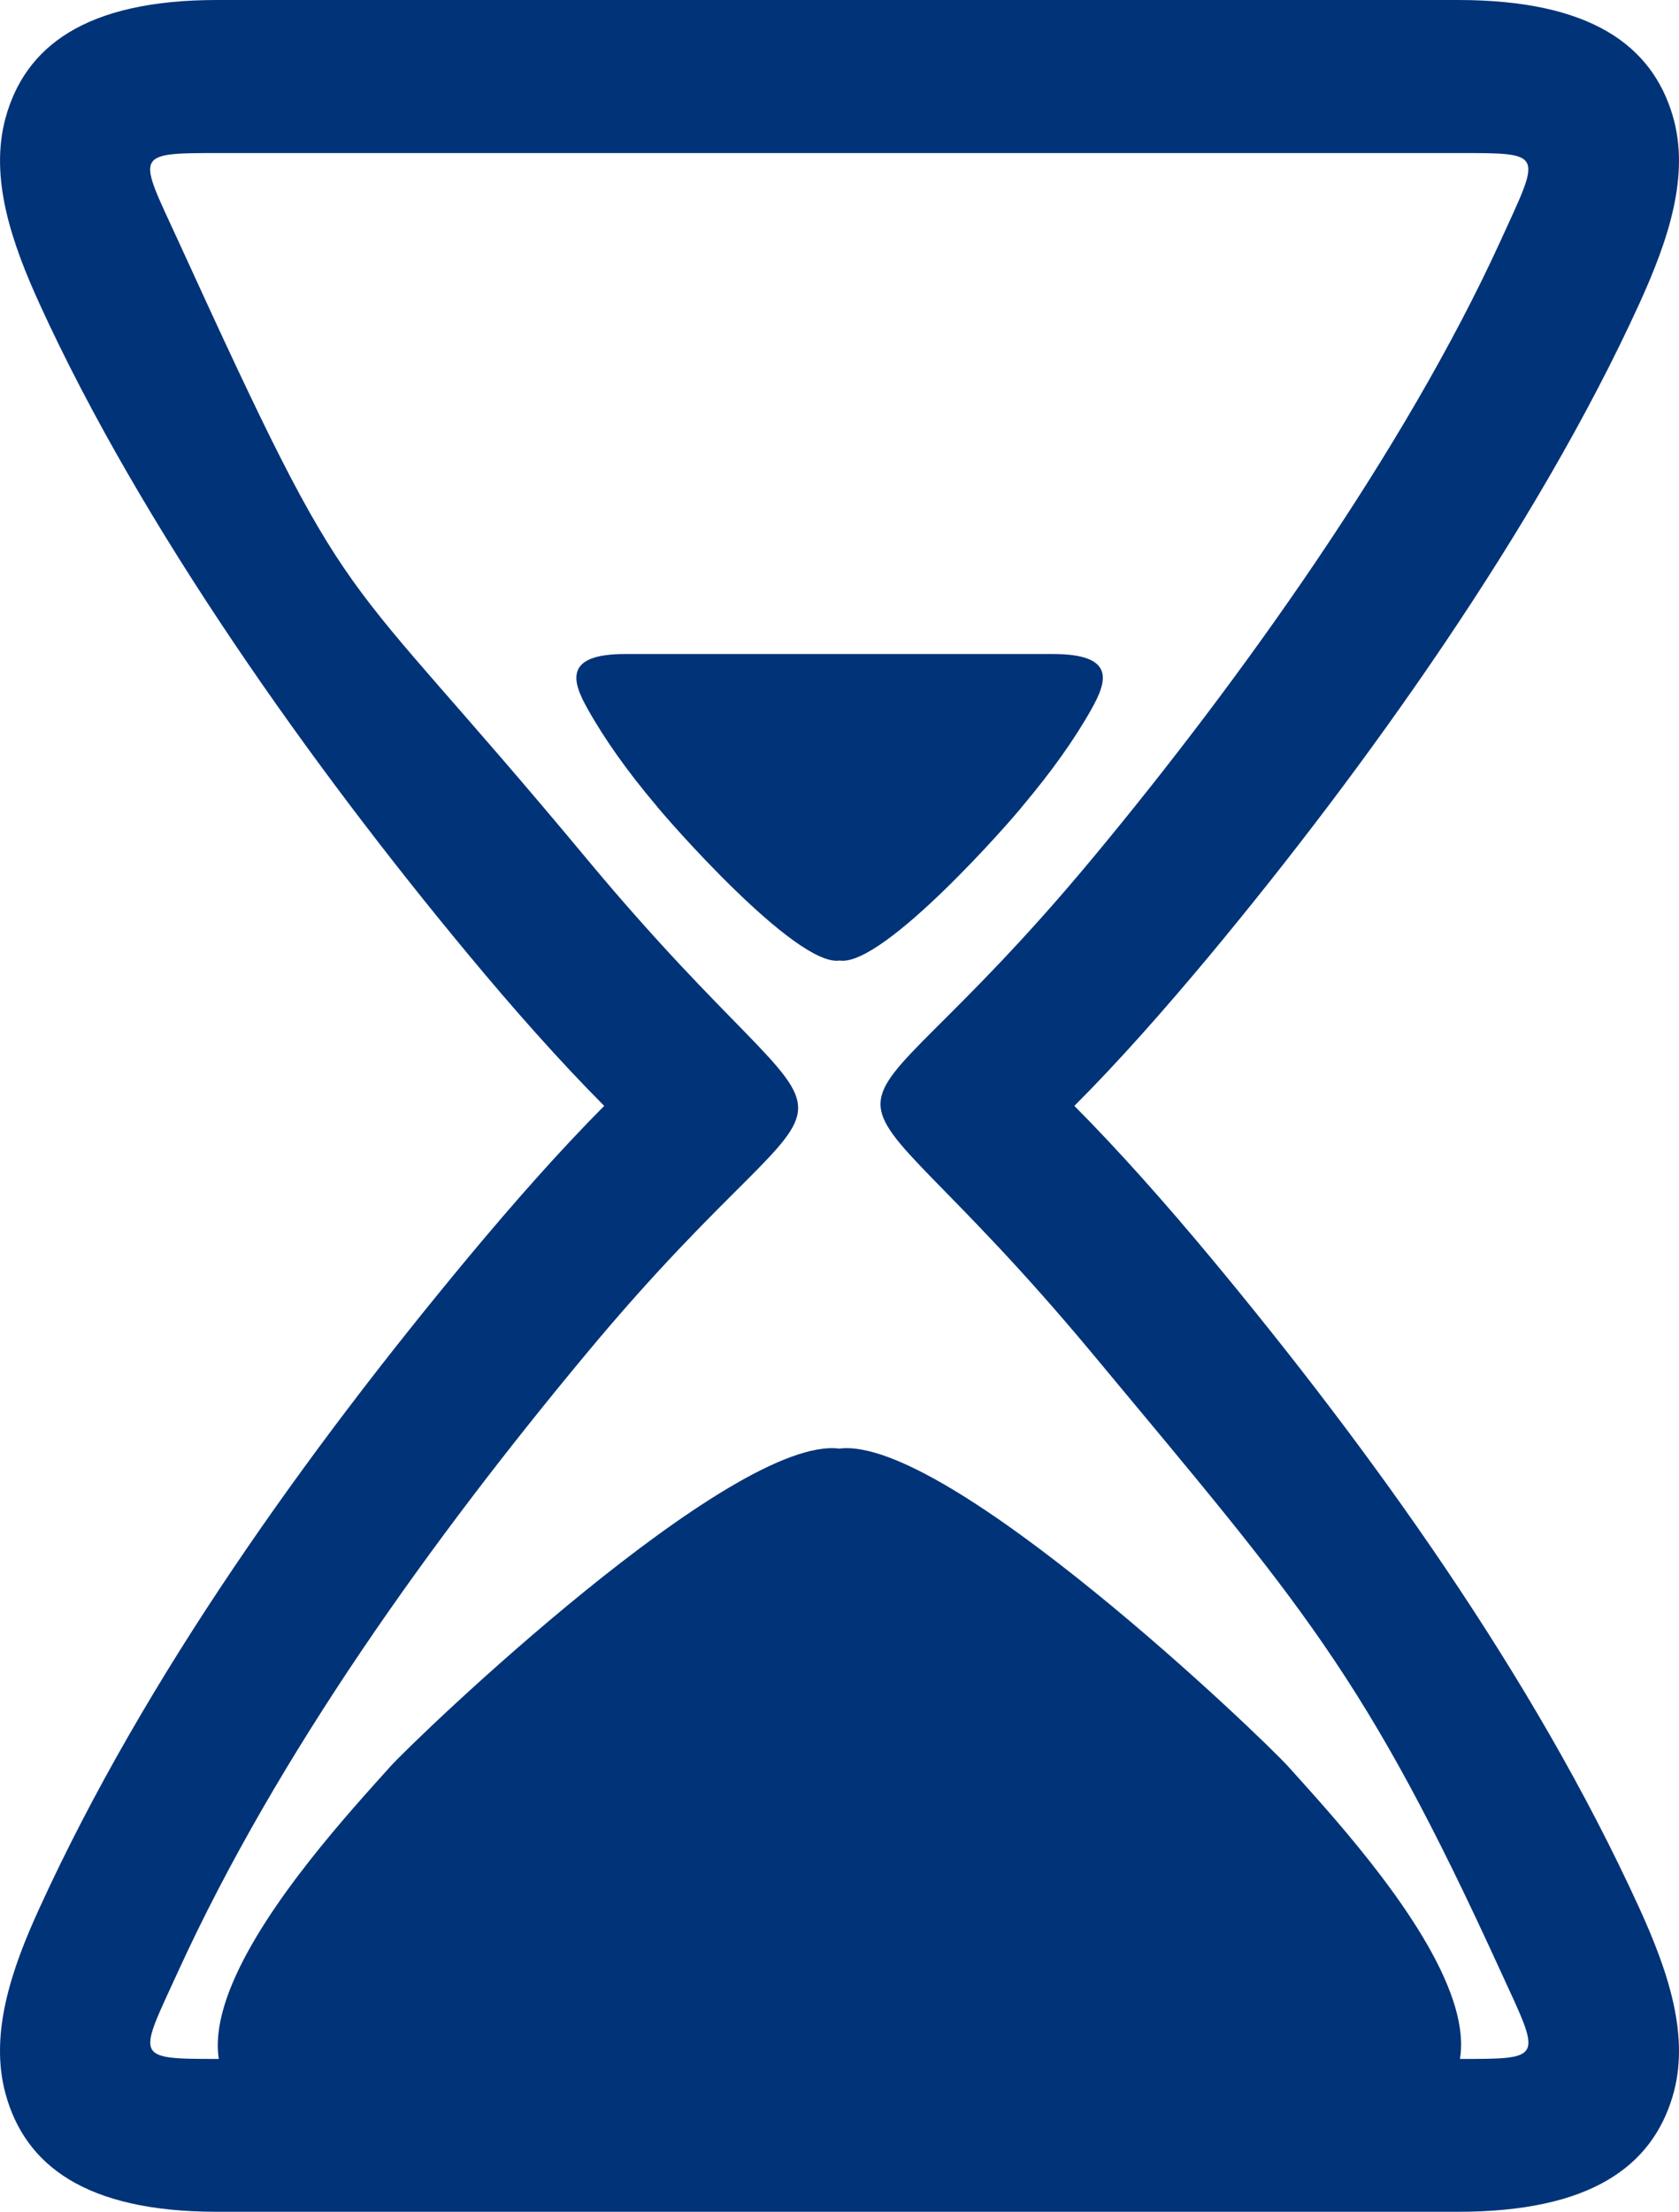
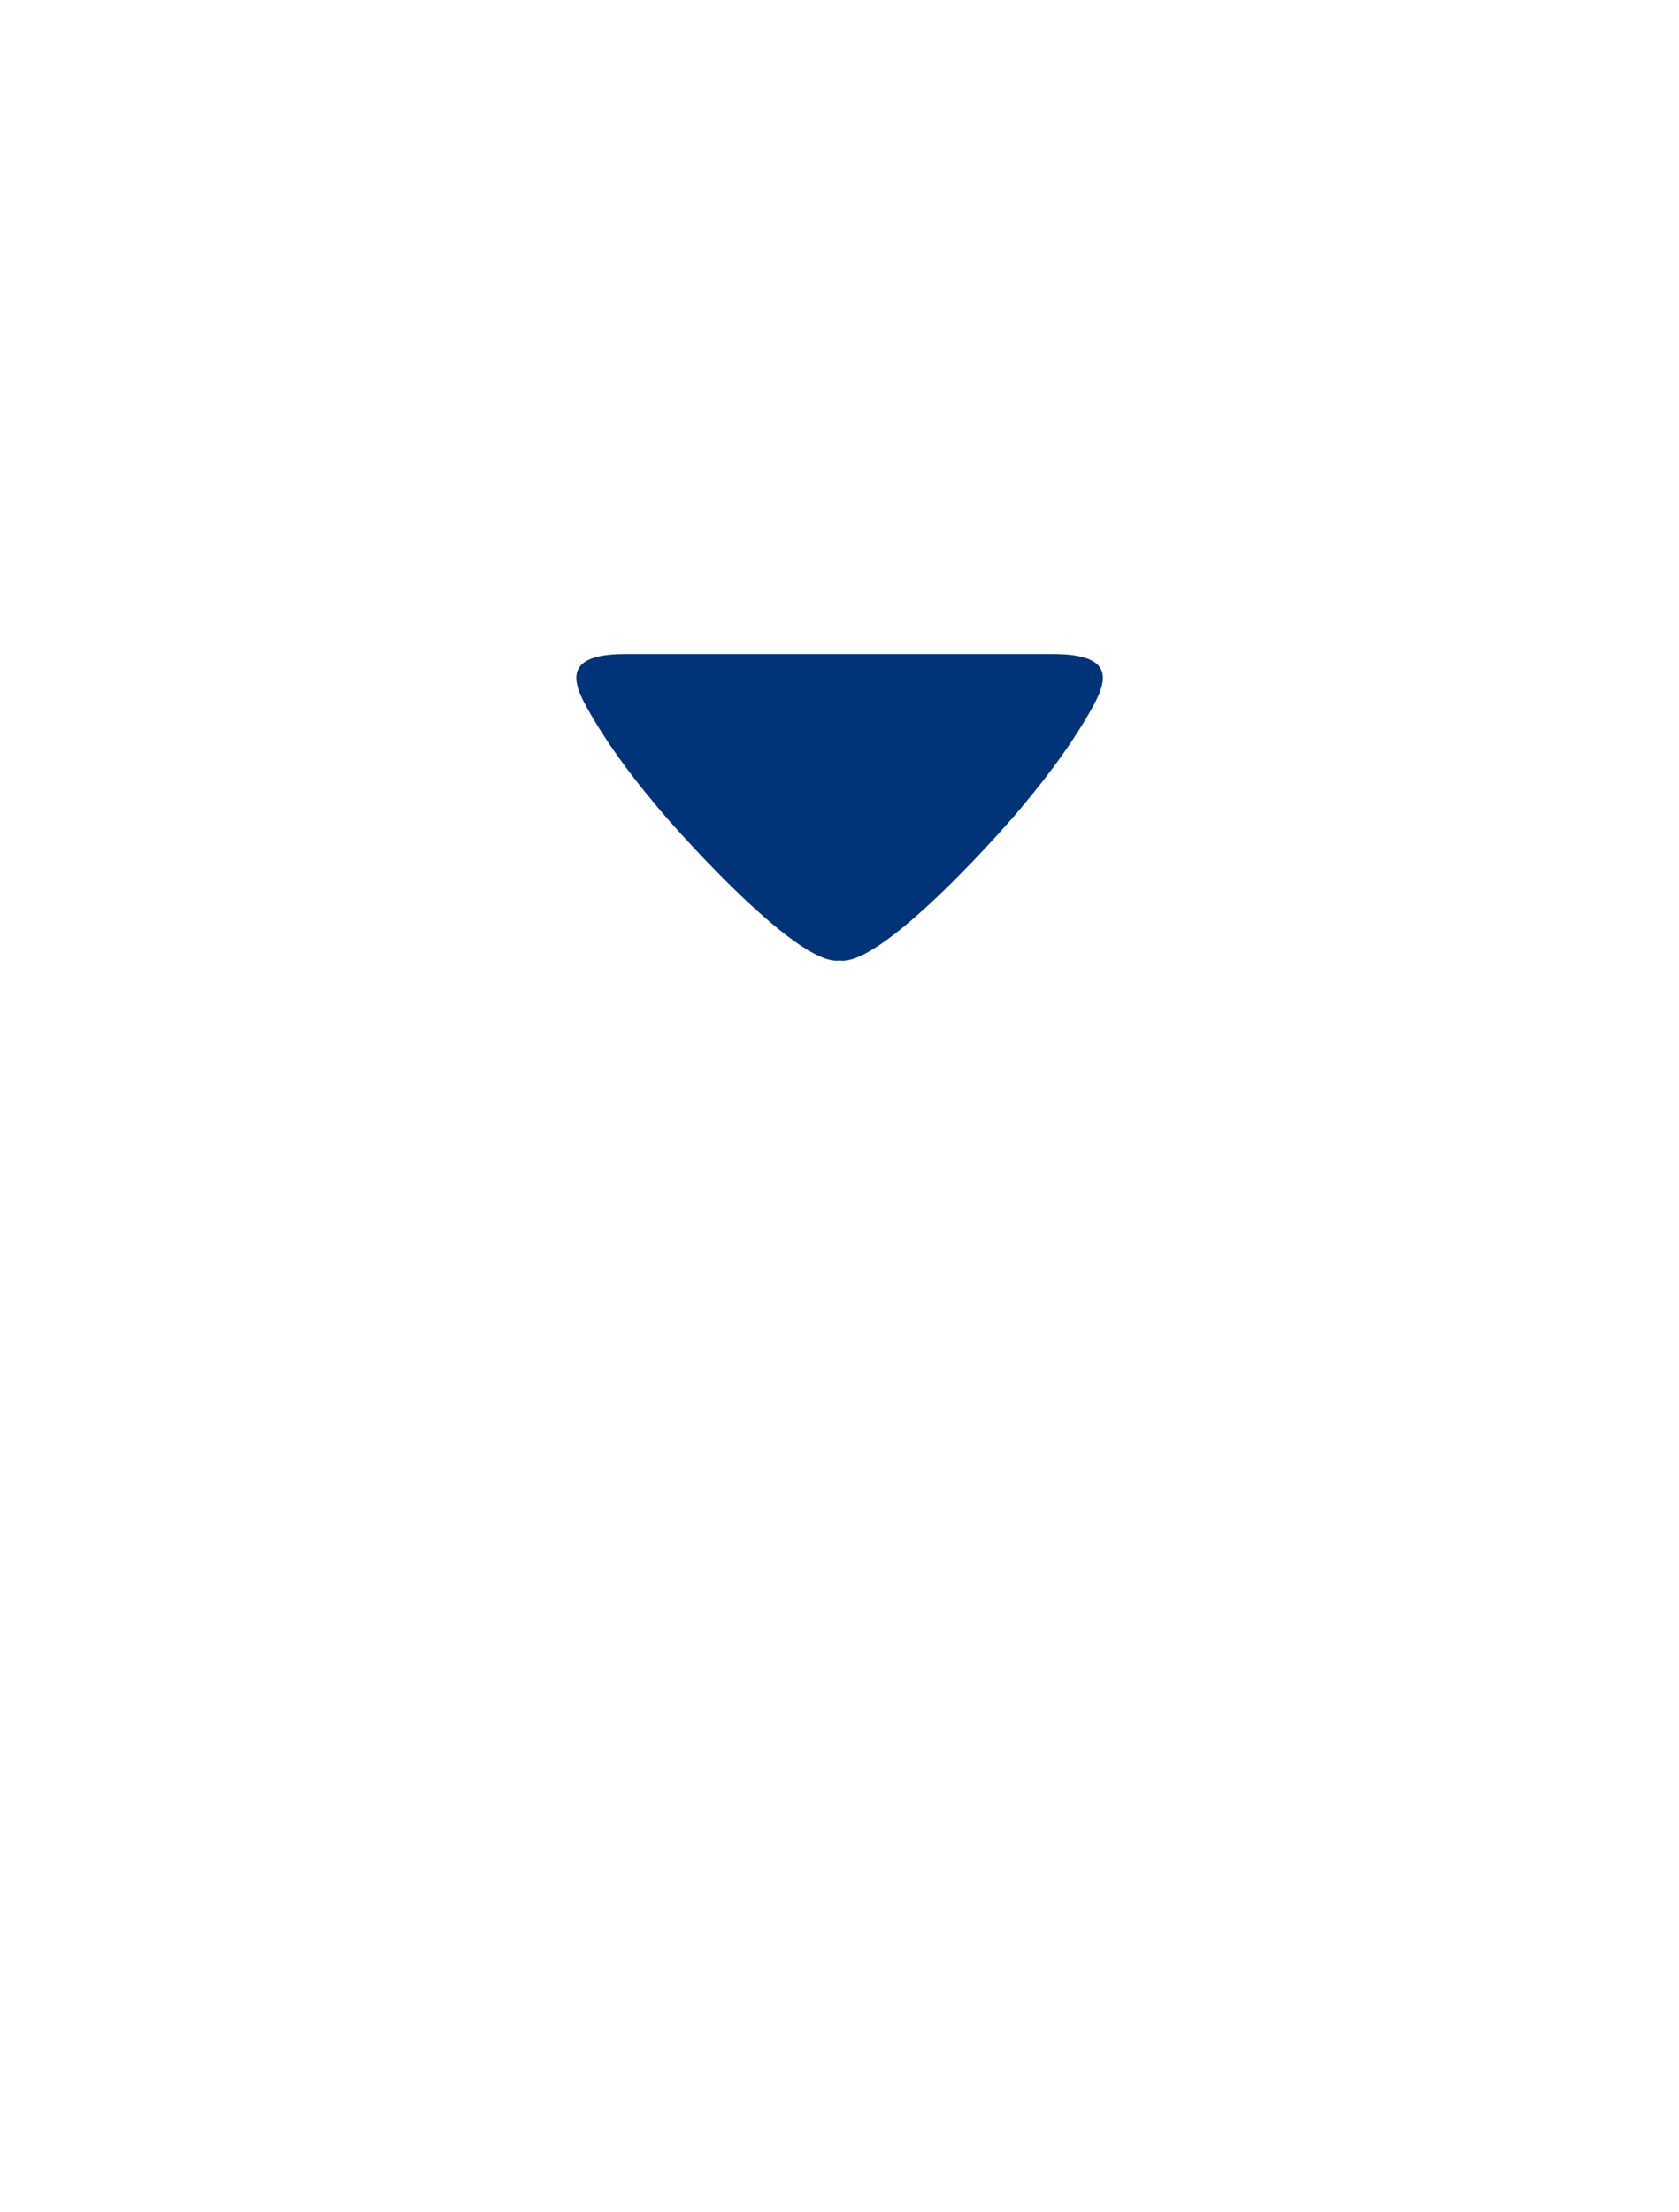
<svg xmlns="http://www.w3.org/2000/svg" xml:space="preserve" style="shape-rendering:geometricPrecision; text-rendering:geometricPrecision; image-rendering:optimizeQuality; fill-rule:evenodd; clip-rule:evenodd" viewBox="0 0 7.803 10.275">
  <defs>
    <style type="text/css">
   
    .fil2 {fill:#013378}
    .fil0 {fill:black;fill-rule:nonzero}
    .fil1 {fill:#013378;fill-rule:nonzero}
   
  </style>
  </defs>
  <symbol id="Fm3-23-0" viewBox="150.24 -84.414 34.854 40.073">
-     <polygon class="fil0" points="185.093,-53.25 162.562,-44.341 150.24,-75.505 172.771,-84.414 " />
-   </symbol>
+     </symbol>
  <symbol id="Fm4-24-0" viewBox="146.551 -79.688 10.217 27.55">
-     <path class="fil0" d="M156.3 -76.636c-0.09,-0.027 -0.181,-0.034 -0.268,-0.024l0.275 -0.903c0.265,-0.87 -0.226,-1.789 -1.095,-2.053 -0.87,-0.265 -1.789,0.226 -2.053,1.095l-2.994 9.84c-0.125,0.03 -0.233,0.125 -0.274,0.26 -0.061,0.2 0.046,0.409 0.237,0.468l0.128 0.039 -3.479 12.273c-0.096,0.014 -0.182,0.086 -0.214,0.192 -0.04,0.132 0.021,0.265 0.135,0.315 -0.023,0.607 -0.055,2.062 0.153,2.502l-0.094 0.308c-0.023,0.076 0.02,0.156 0.096,0.179 0.076,0.023 0.157,-0.02 0.18,-0.096l0.094 -0.308c0.418,-0.25 1.202,-1.476 1.521,-1.993 0.122,0.022 0.247,-0.054 0.287,-0.187 0.032,-0.105 0.001,-0.214 -0.071,-0.278l3.946 -12.131 0.128 0.039c0.192,0.058 0.397,-0.056 0.458,-0.256 0.041,-0.136 0.004,-0.275 -0.083,-0.369l0.299 -0.982c0.067,0.057 0.146,0.103 0.236,0.13 0.348,0.106 0.716,-0.09 0.821,-0.438l2.069 -6.801c0.106,-0.348 -0.09,-0.716 -0.438,-0.821z" />
-   </symbol>
+     </symbol>
  <g id="Ebene_x0020_1">
-     <path class="fil1" d="M2.808 5.137c-0.207,-0.208 -0.423,-0.452 -0.628,-0.699 -0.727,-0.874 -1.522,-1.988 -1.996,-3.026 -0.131,-0.287 -0.234,-0.588 -0.158,-0.865 0.09,-0.327 0.366,-0.547 0.983,-0.547 1.922,0 3.844,0 5.766,0 0.619,0 0.901,0.212 0.998,0.535 0.083,0.277 -0.019,0.579 -0.155,0.877 -0.473,1.036 -1.269,2.152 -1.996,3.026 -0.206,0.247 -0.421,0.491 -0.629,0.699 0.207,0.208 0.423,0.452 0.629,0.699 0.752,0.904 1.505,1.951 1.996,3.026 0.136,0.298 0.238,0.6 0.155,0.877 -0.097,0.323 -0.379,0.535 -0.998,0.535 -1.922,0 -3.844,0 -5.766,0 -0.617,0 -0.893,-0.22 -0.983,-0.547 -0.076,-0.277 0.026,-0.578 0.158,-0.865 0.492,-1.076 1.244,-2.122 1.996,-3.026 0.206,-0.247 0.421,-0.491 0.628,-0.699zm-0.084 -1.151c1.327,1.596 1.3,0.738 0,2.303 -0.709,0.852 -1.432,1.854 -1.896,2.868 -0.184,0.403 -0.212,0.407 0.181,0.407 1.922,0 3.844,0 5.766,0 0.407,0 0.388,0.005 0.199,-0.407 -0.633,-1.386 -0.923,-1.698 -1.896,-2.868 -1.328,-1.596 -1.301,-0.738 0,-2.303 0.681,-0.819 1.451,-1.894 1.896,-2.868 0.188,-0.412 0.208,-0.407 -0.199,-0.407 -1.922,0 -3.844,0 -5.766,0 -0.393,0 -0.366,0.004 -0.181,0.407 0.838,1.833 0.694,1.423 1.896,2.868z" />
-     <path class="fil2" d="M3.901 6.729c-0.498,-0.064 -1.965,1.341 -2.089,1.479 -0.357,0.398 -1.578,1.711 -0.049,1.711l4.26 0c1.55,0 0.333,-1.302 -0.034,-1.711 -0.124,-0.138 -1.591,-1.543 -2.089,-1.479z" />
    <path class="fil2" d="M3.901 4.462c-0.204,0.028 -0.808,-0.664 -0.856,-0.726 -0.126,-0.149 -0.234,-0.3 -0.314,-0.443 -0.071,-0.126 -0.114,-0.255 0.174,-0.255l1.988 0c0.292,0 0.253,0.125 0.18,0.255 -0.08,0.143 -0.188,0.293 -0.314,0.443 -0.048,0.063 -0.652,0.755 -0.856,0.726z" />
  </g>
</svg>